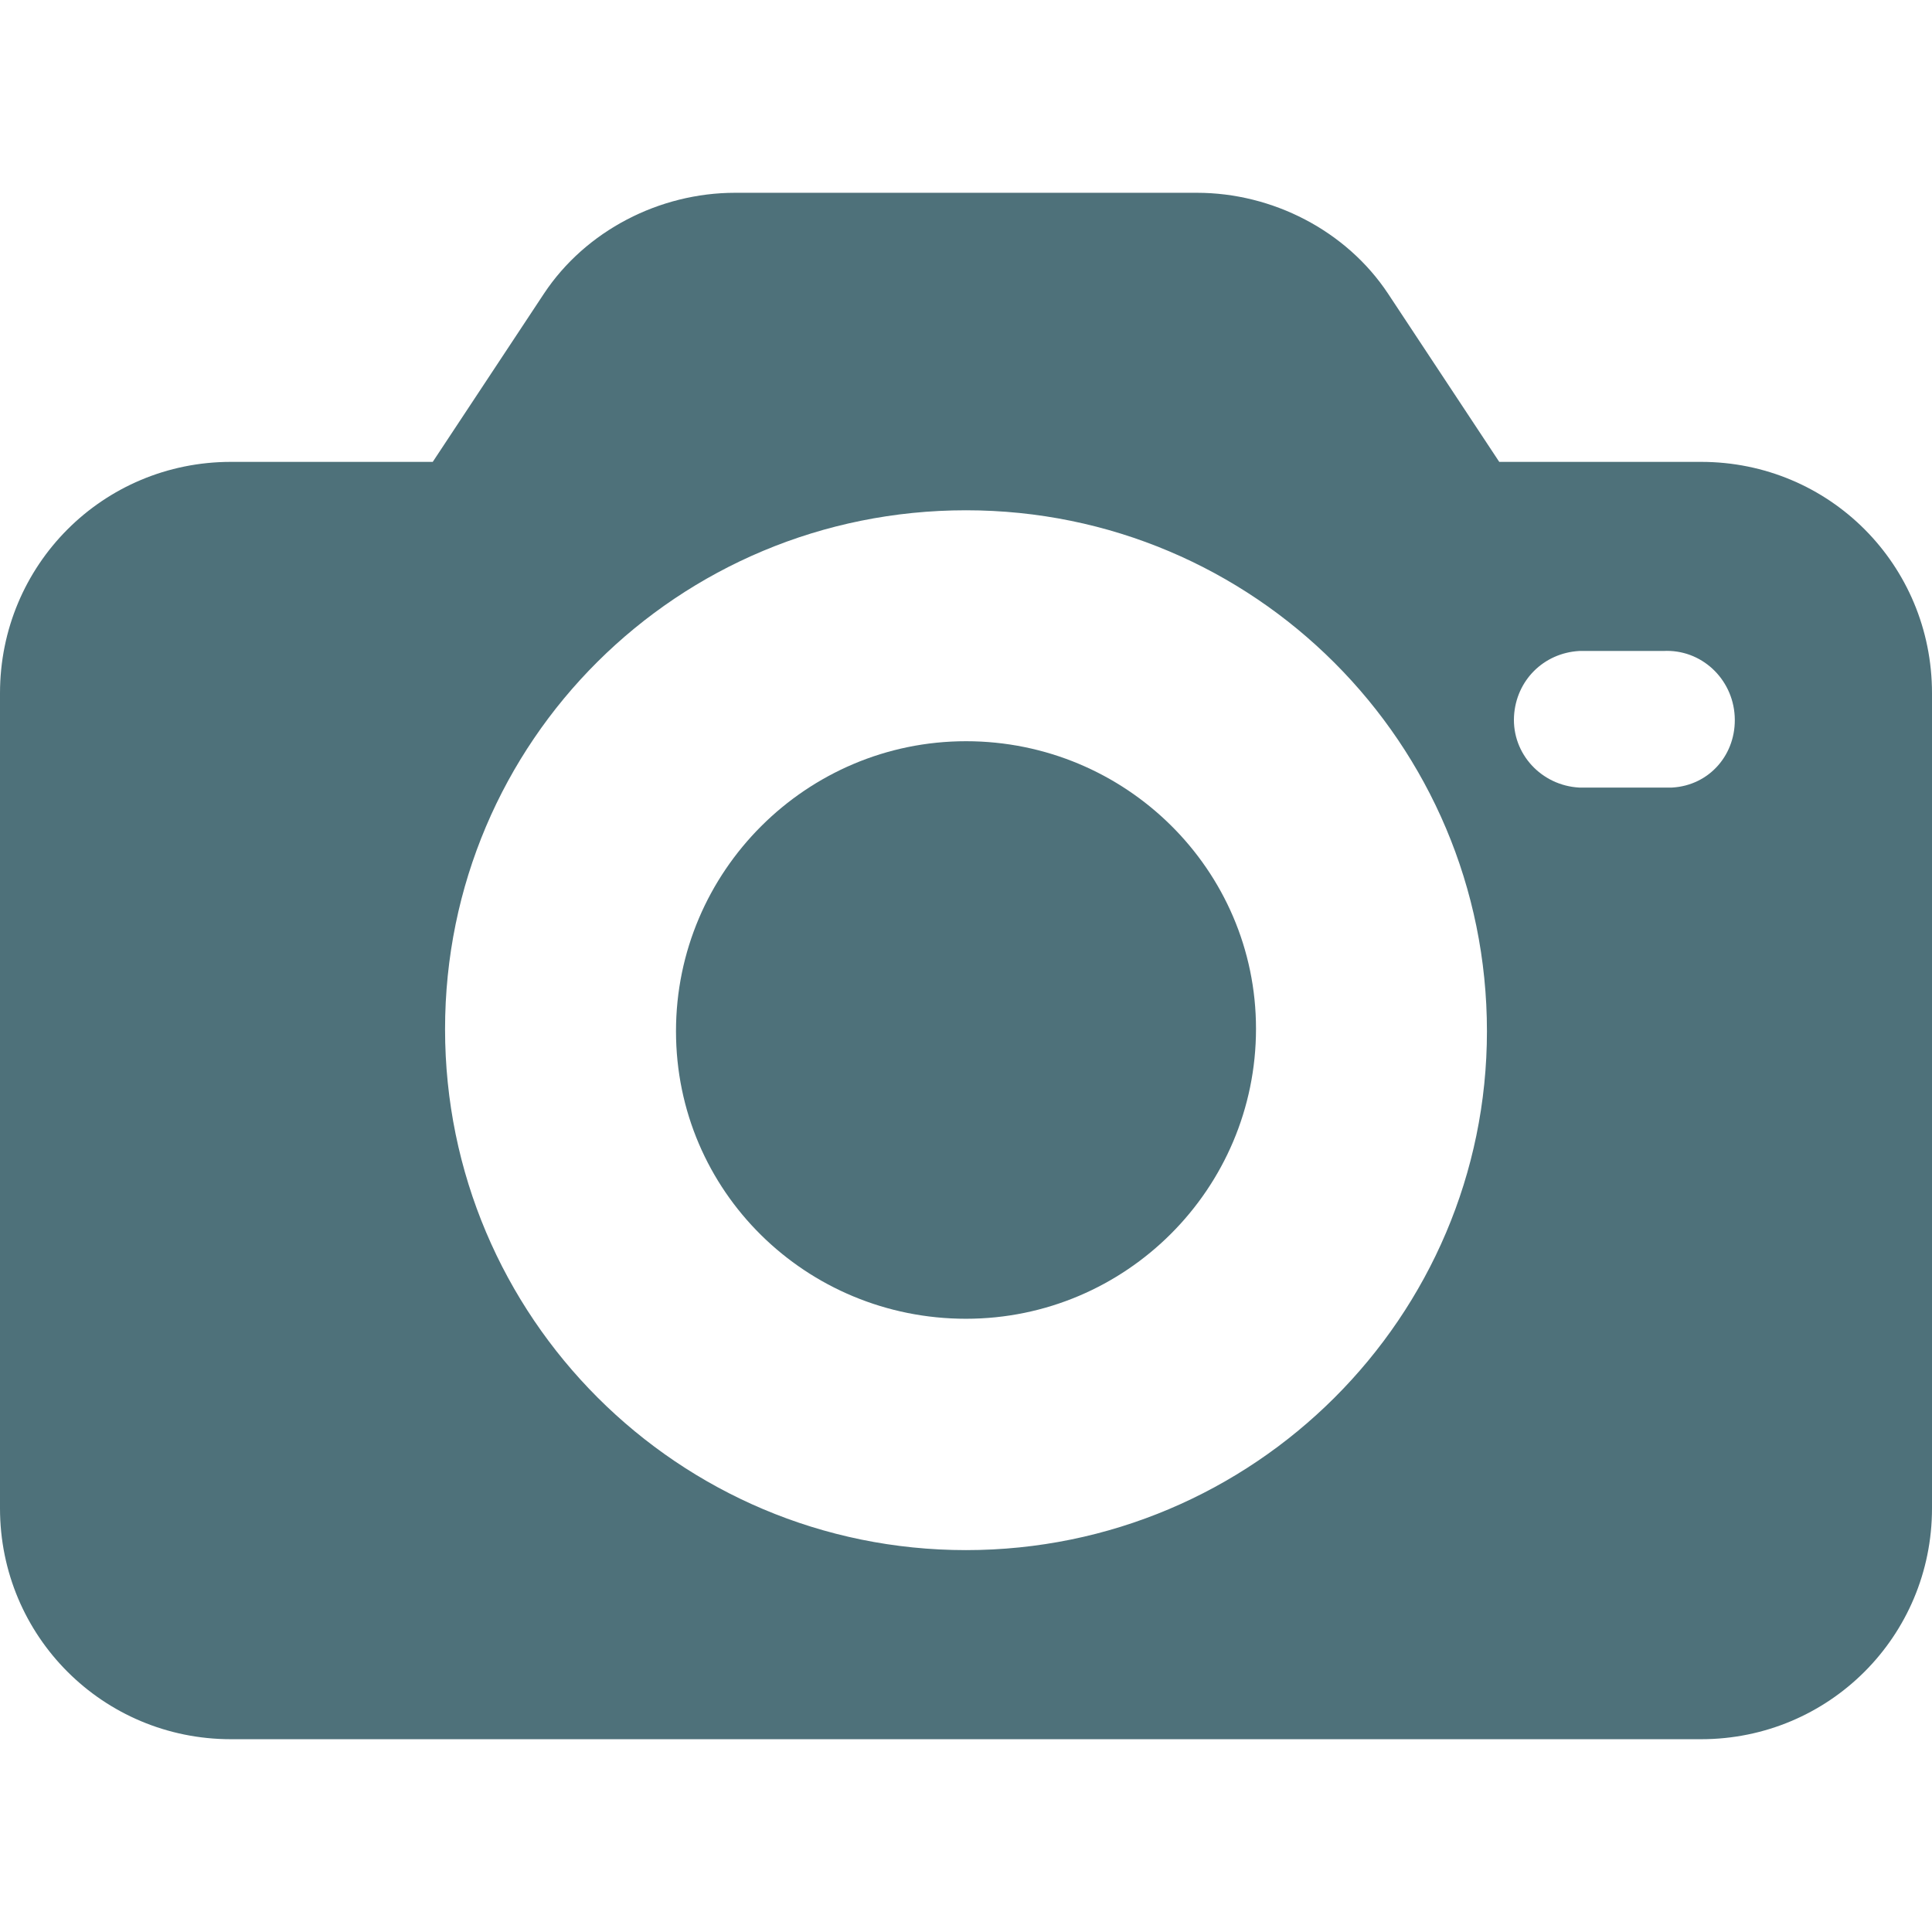
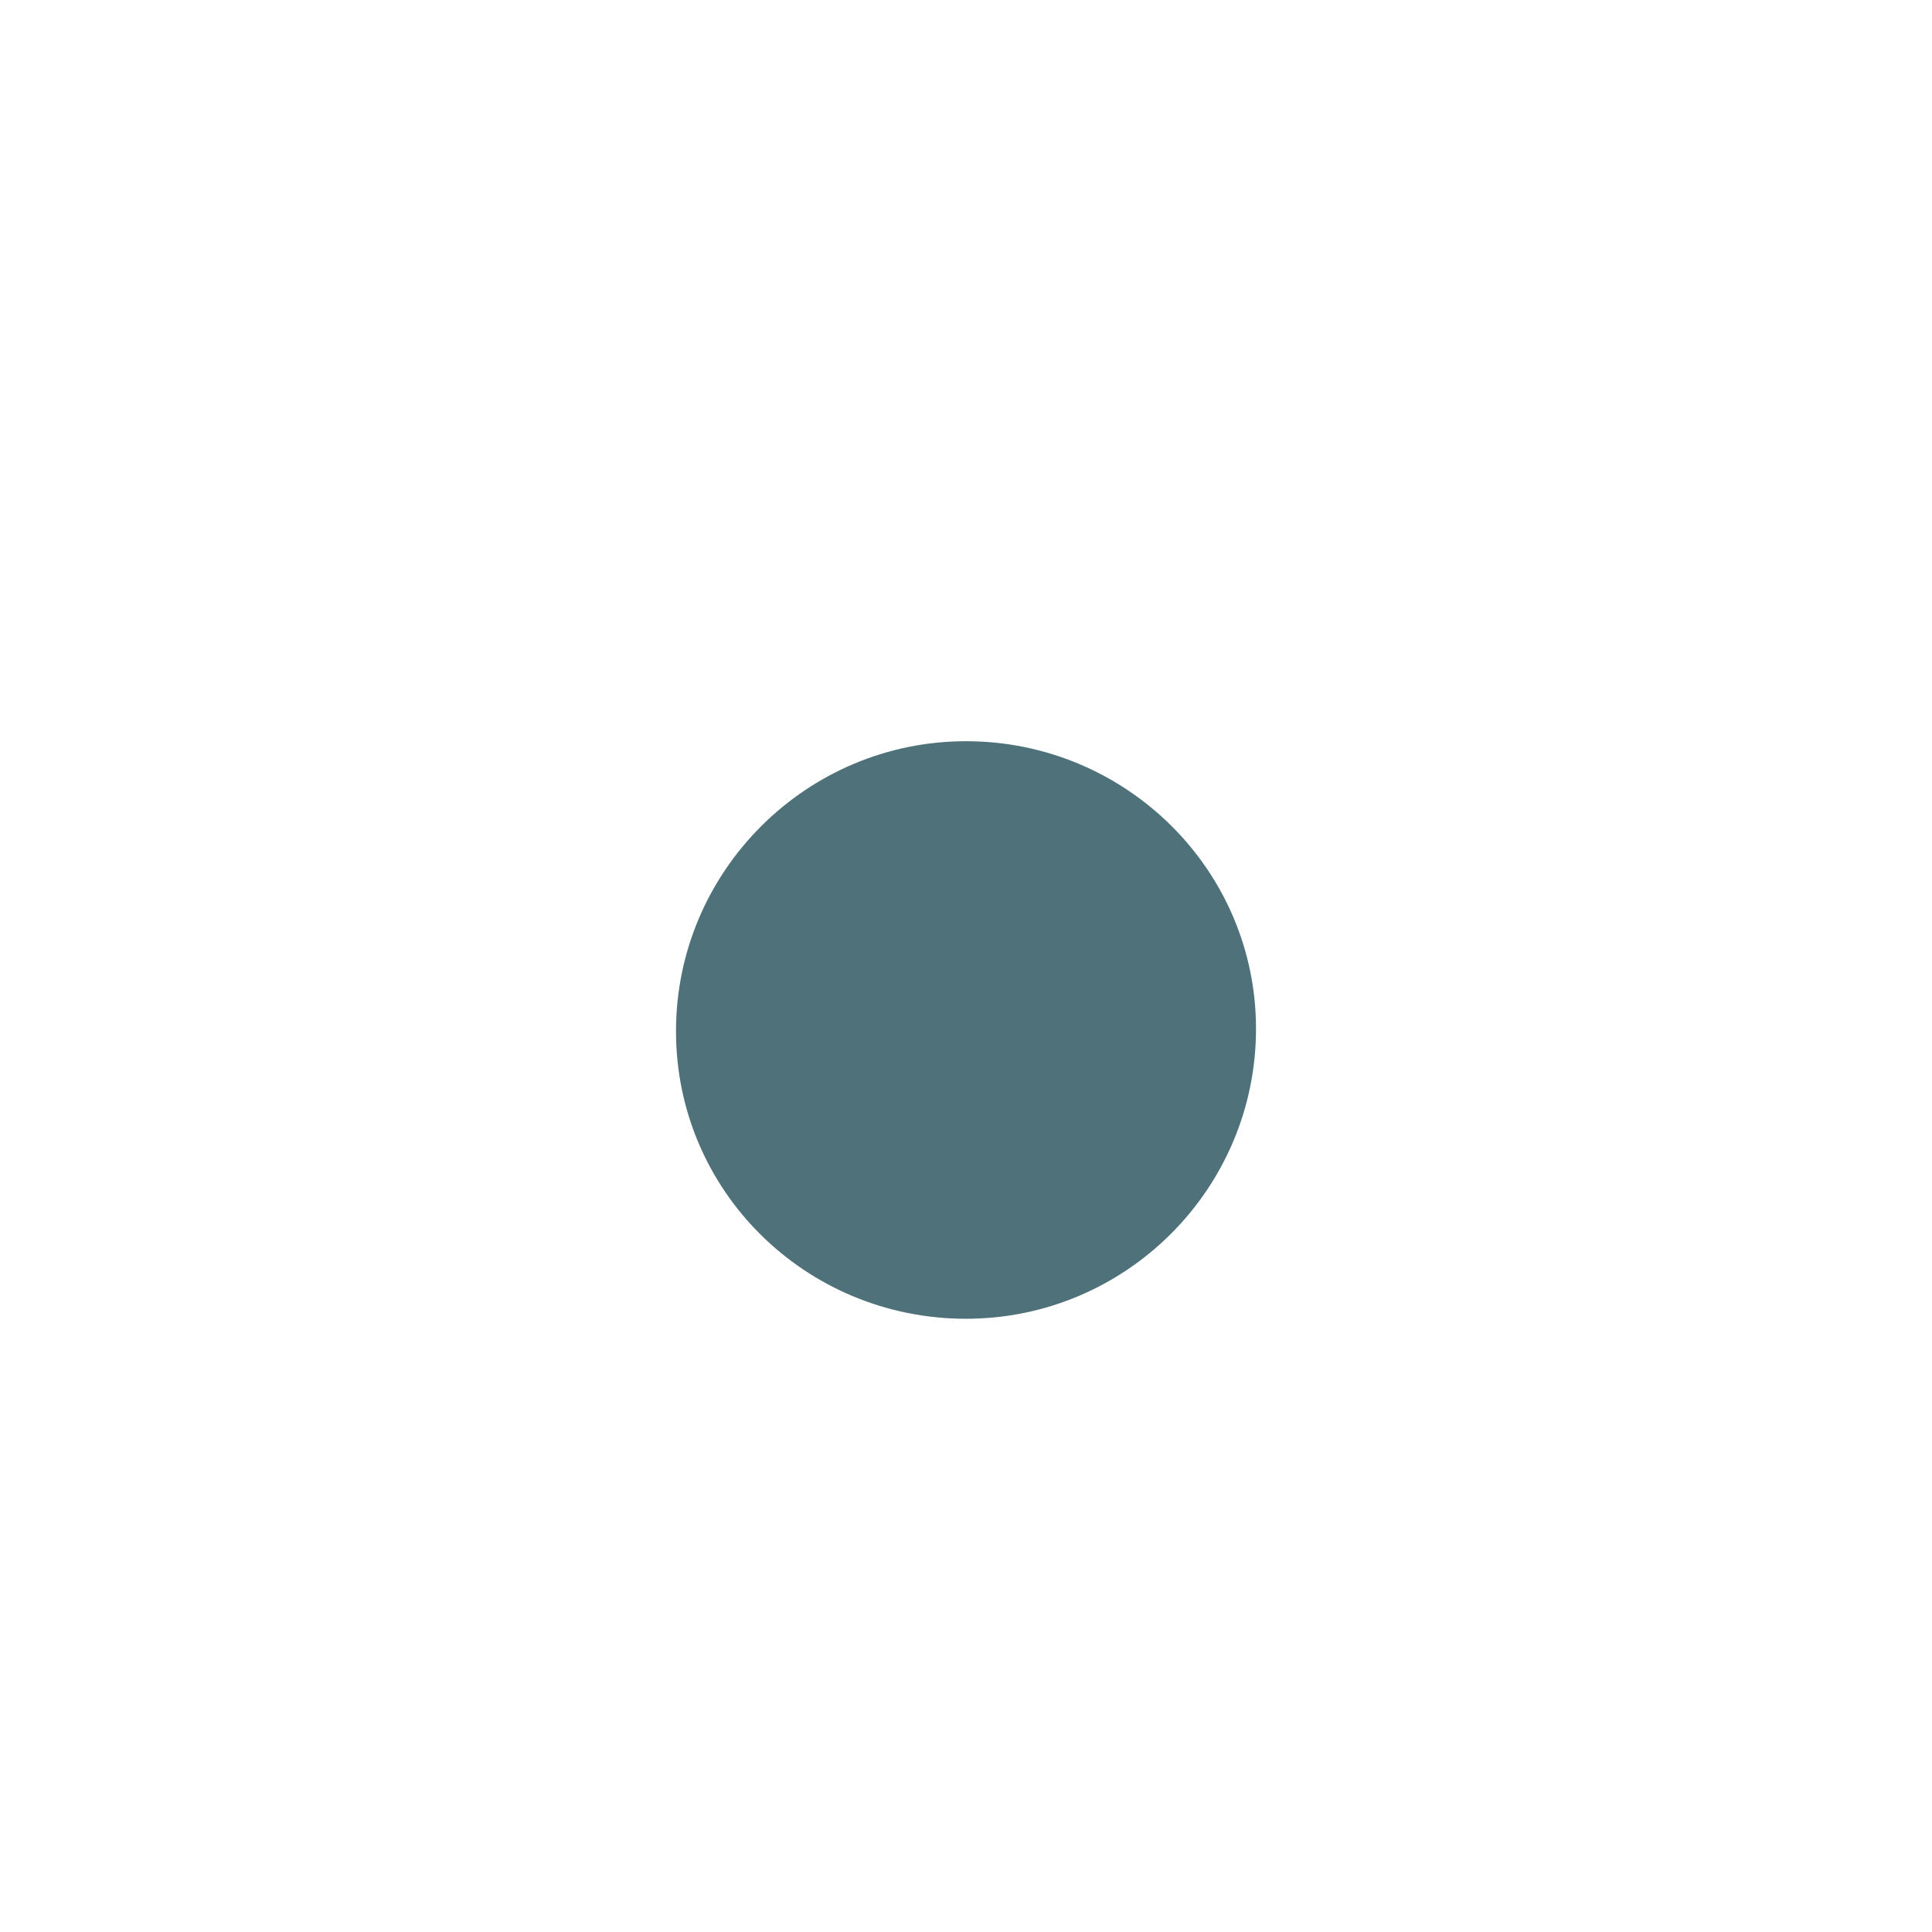
<svg xmlns="http://www.w3.org/2000/svg" version="1.1" id="Capa_1" x="0px" y="0px" viewBox="0 0 471 471" style="enable-background:new 0 0 471 471;" xml:space="preserve">
  <style type="text/css">
	.st0{fill:#4E717A;}
</style>
  <g>
    <g>
-       <path class="st0" d="M414.7,112.6h-49.2l-27.1-41c-10.2-15.4-28.2-24.6-46.6-24.6H179.2c-18.4,0-36.4,9.2-46.6,24.6l-27.1,41H56.3    C25.1,112.6,0,137.7,0,169v198.7c0,31.2,25.1,56.3,56.3,56.3h358.4c31.2,0,56.3-25.1,56.3-56.3V169    C471,137.7,446,112.6,414.7,112.6z M235.5,377.9c-70.1,0-127-56.8-127-127s56.8-126.5,127-126.5s127,56.8,127,127    C362.5,321,305.7,377.9,235.5,377.9z M407.6,192c-0.5,0-1,0-2,0H385c-9.2-0.5-16.4-8.2-15.9-17.4c0.5-8.7,7.2-15.4,15.9-15.9h20.5    c9.2-0.5,16.9,6.7,17.4,15.9C423.4,183.8,416.8,191.5,407.6,192z" />
-     </g>
+       </g>
  </g>
  <g>
    <g>
      <path class="st0" d="M235.5,180.7c-38.9,0-70.7,31.7-70.7,70.7s31.7,70.1,70.7,70.1s70.7-31.7,70.7-70.7    C306.2,212,274.4,180.7,235.5,180.7z" />
    </g>
  </g>
</svg>